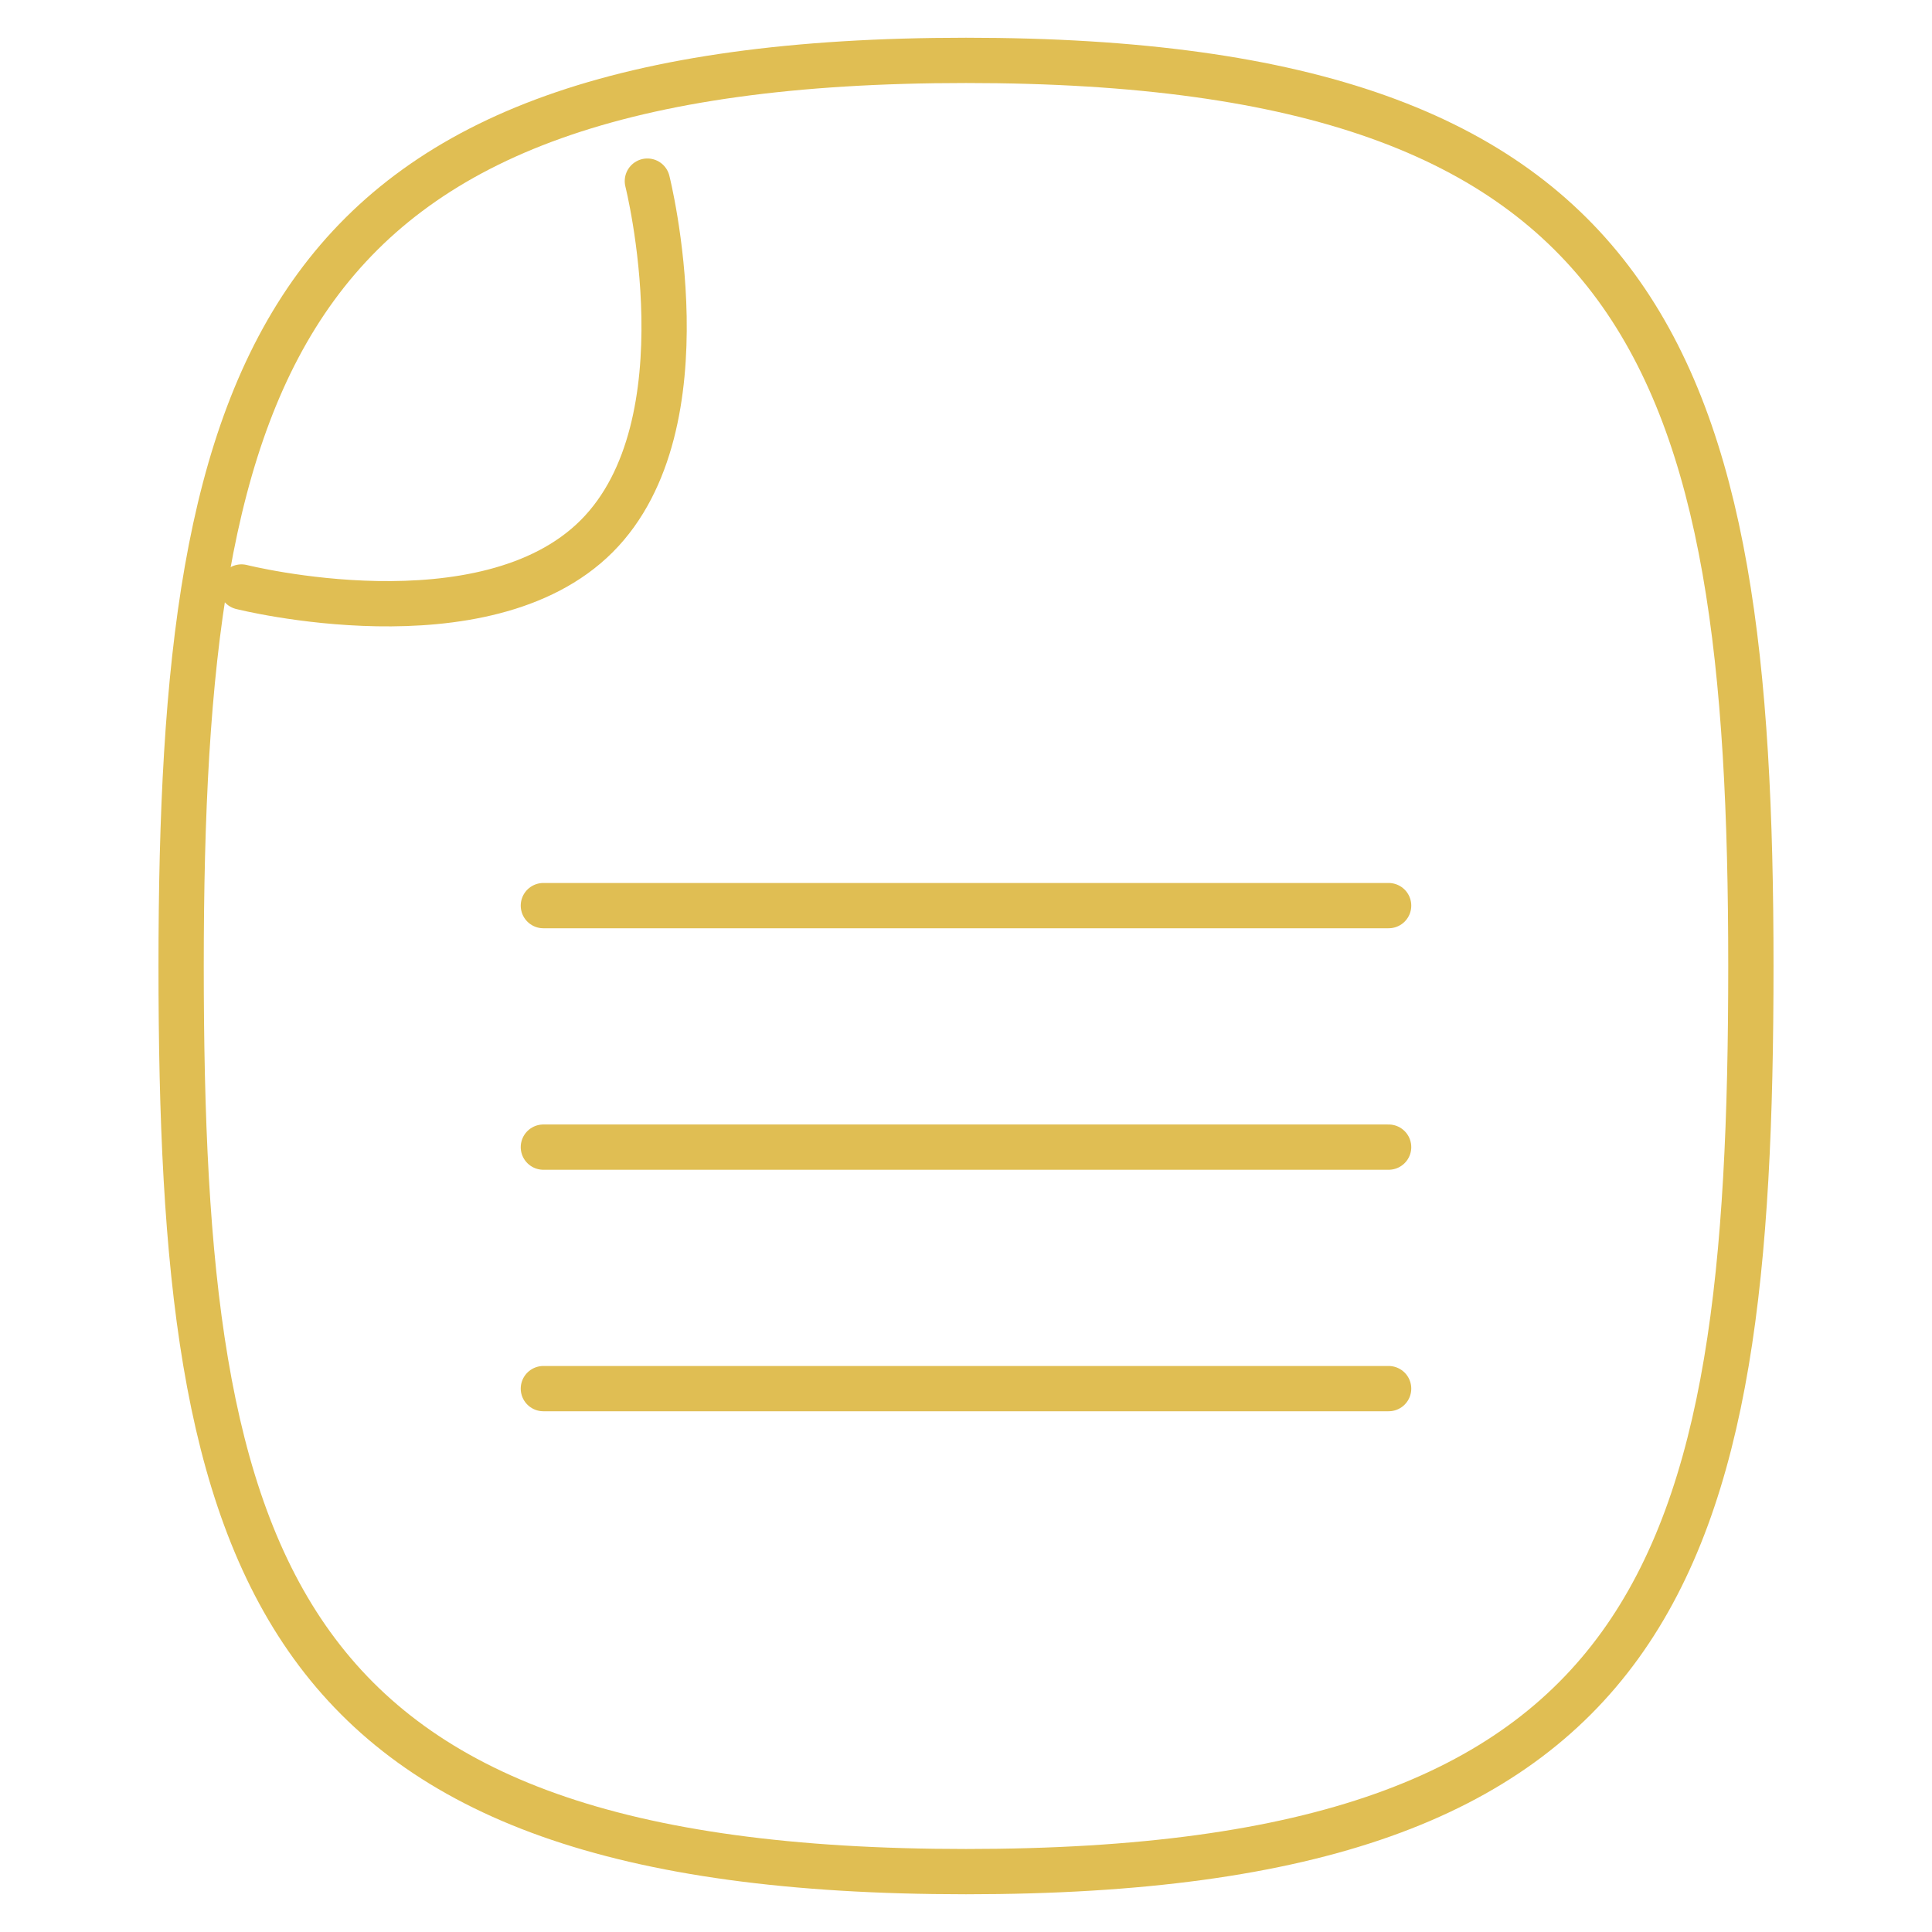
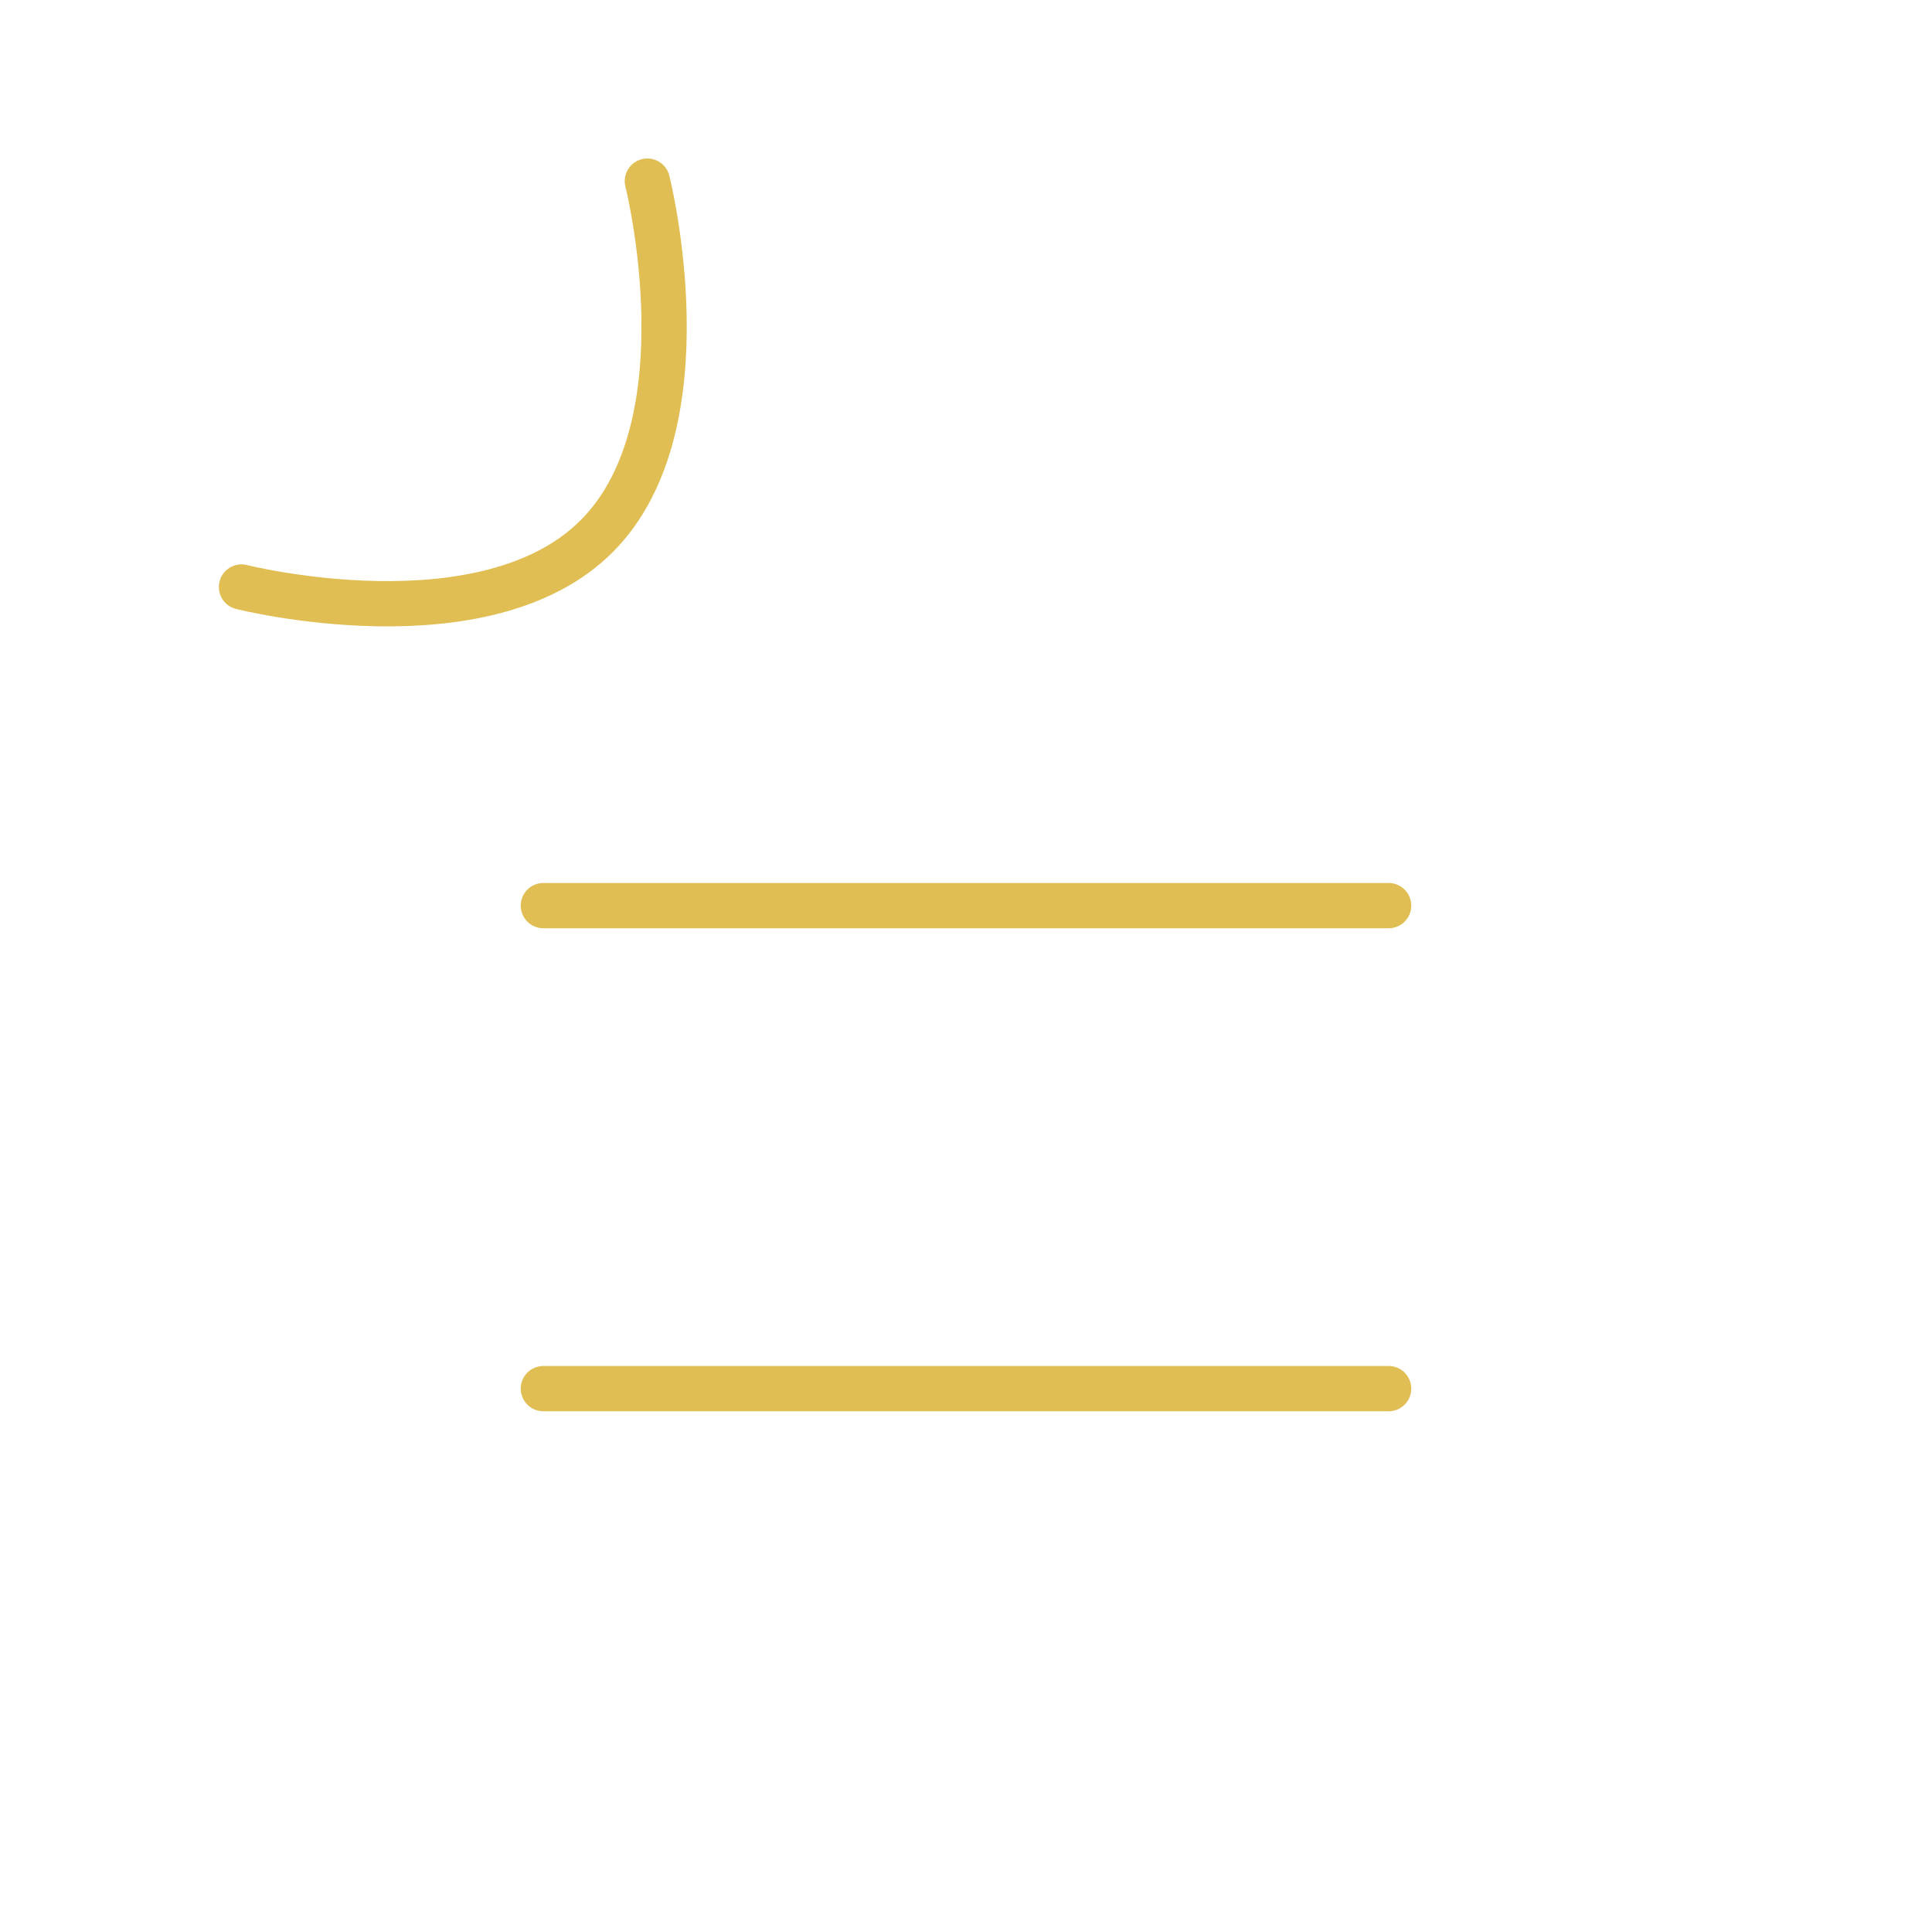
<svg xmlns="http://www.w3.org/2000/svg" width="64" height="64" viewBox="0 0 64 64" fill="none">
-   <path d="M58 32C58 52 55.111 62 32 62C8.889 62 6 52 6 32C6 12 9.25 2 32 2C54.75 2 58 12 58 32Z" stroke="#E0BE53" stroke-width="1.5" stroke-linecap="round" stroke-linejoin="round" />
  <path d="M21.445 6C21.445 6 23.477 14.052 19.764 17.764C16.052 21.477 8 19.445 8 19.445" stroke="#E0BE53" stroke-width="1.5" stroke-linecap="round" stroke-linejoin="round" />
  <path d="M18 30H46" stroke="#E0BE53" stroke-width="1.5" stroke-linecap="round" stroke-linejoin="round" />
-   <path d="M18 38H46" stroke="#E0BE53" stroke-width="1.5" stroke-linecap="round" stroke-linejoin="round" />
  <path d="M18 46H46" stroke="#E0BE53" stroke-width="1.5" stroke-linecap="round" stroke-linejoin="round" />
</svg>